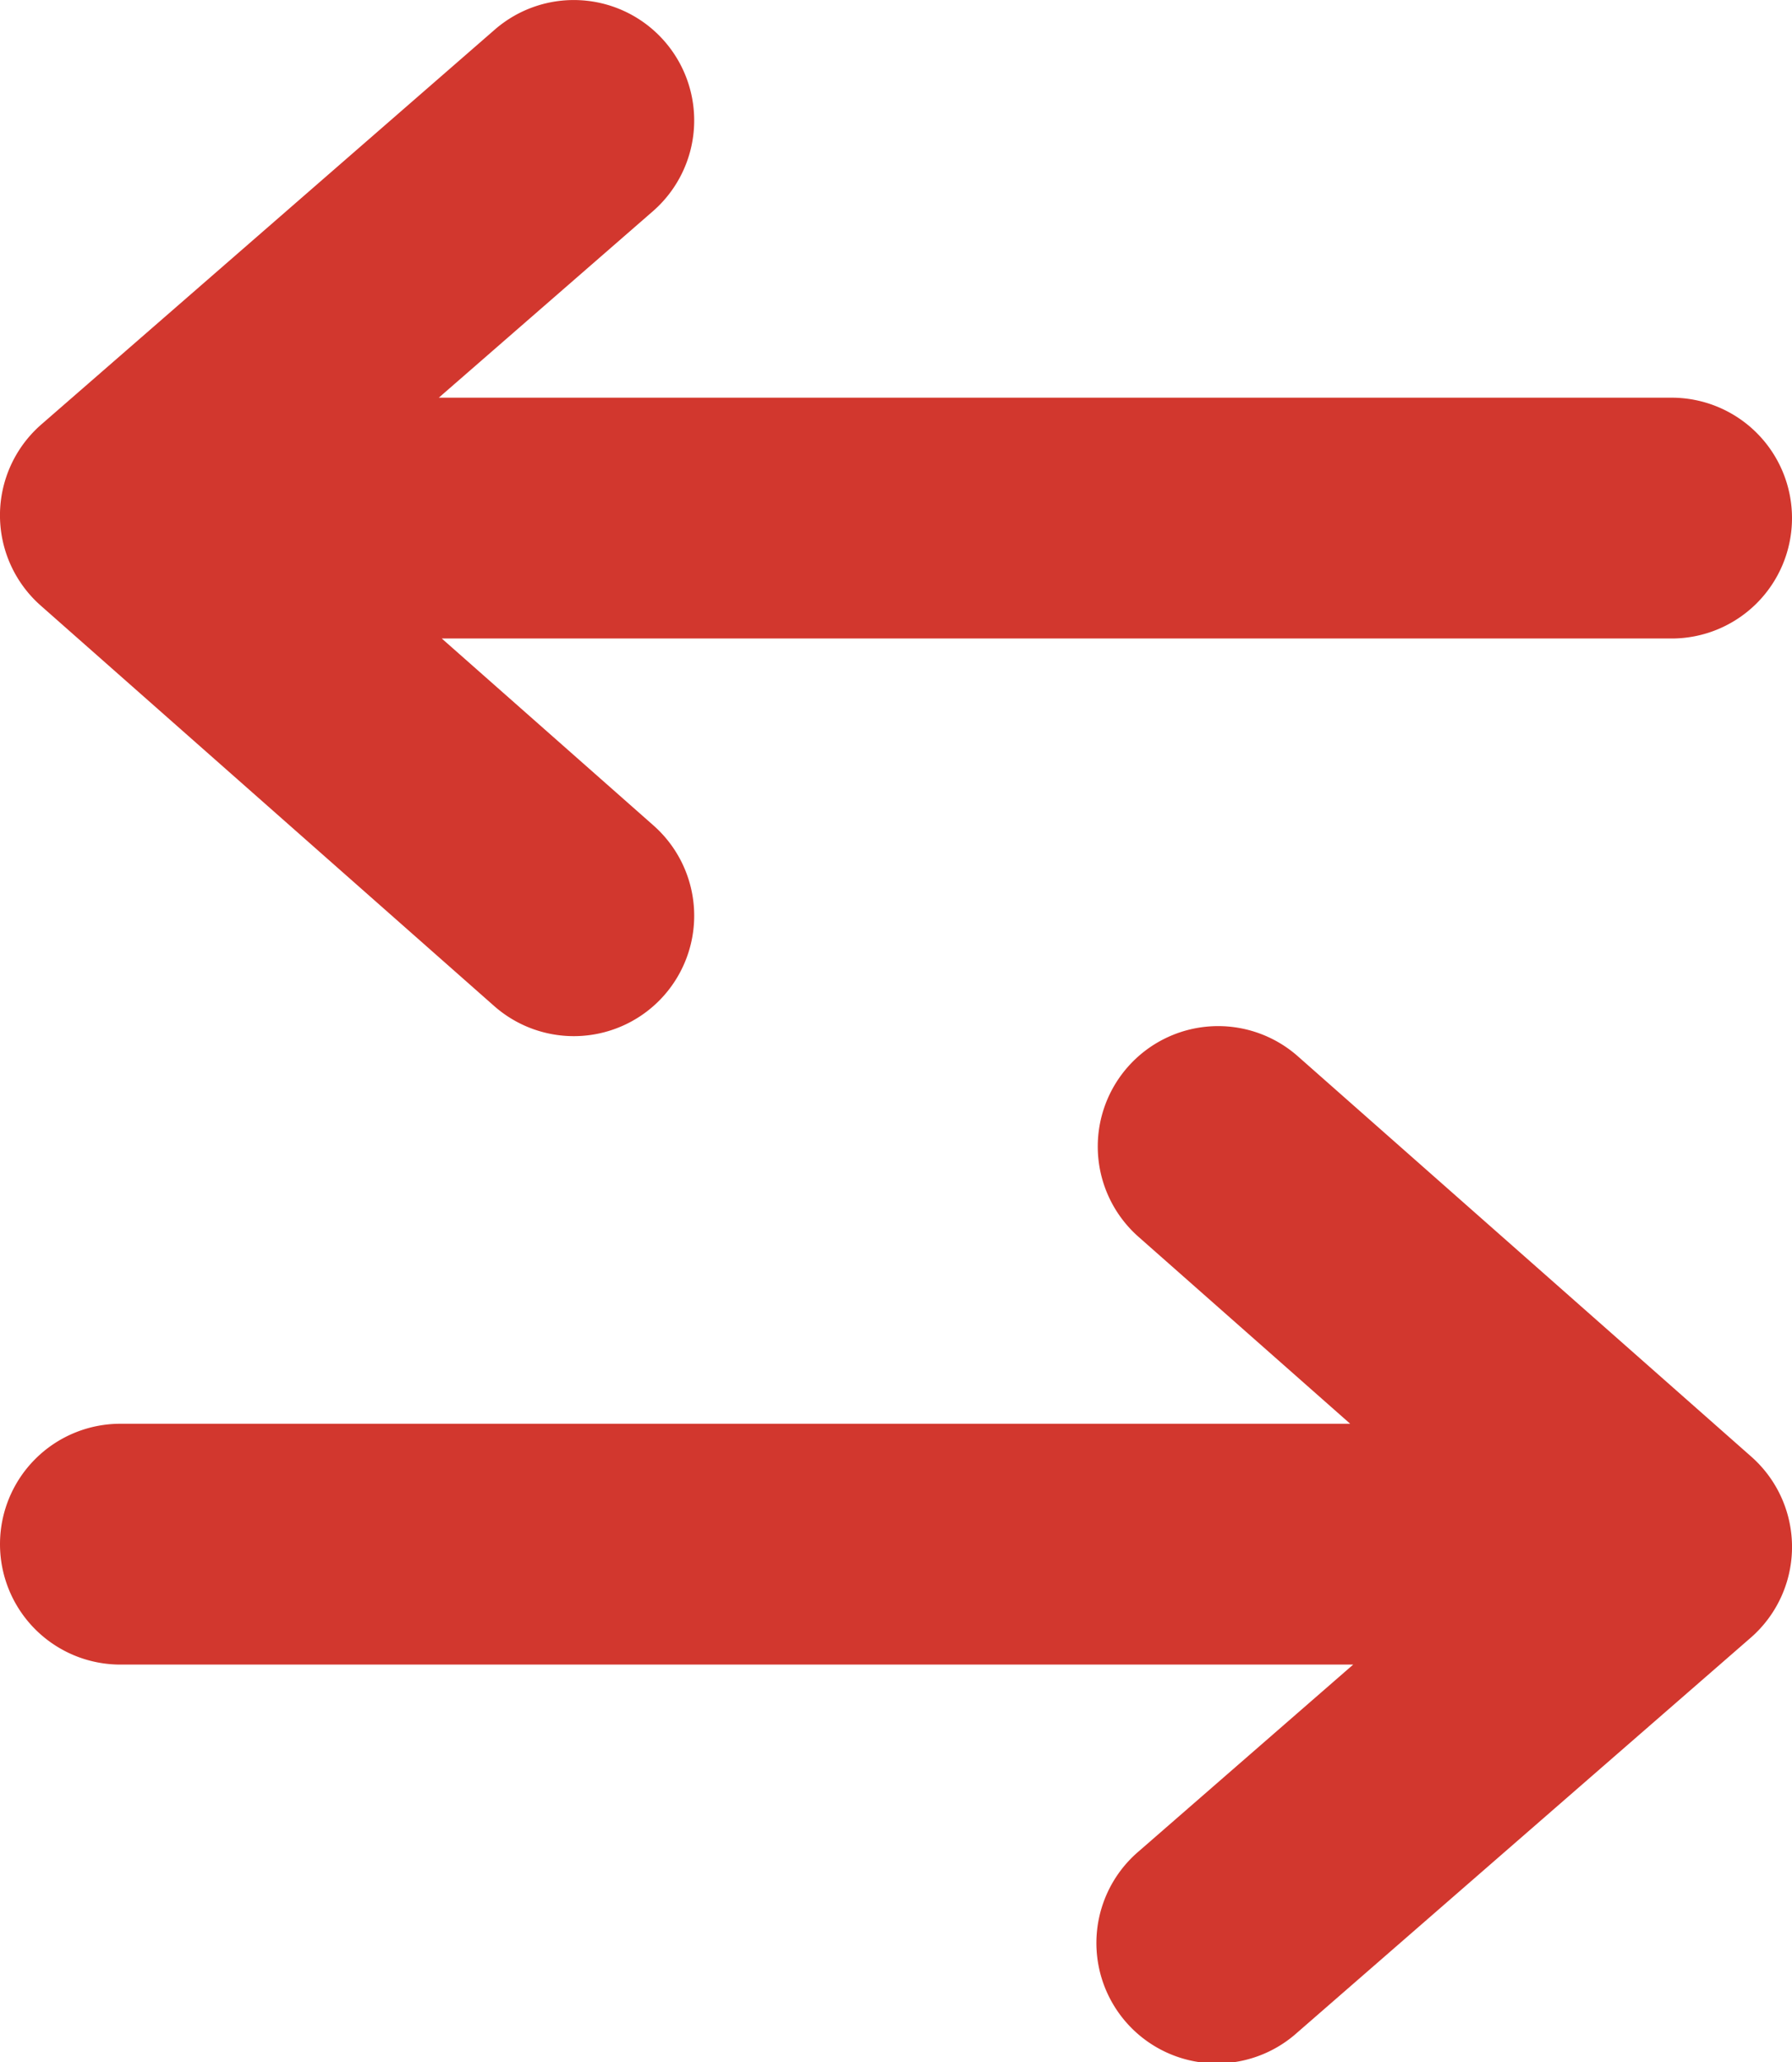
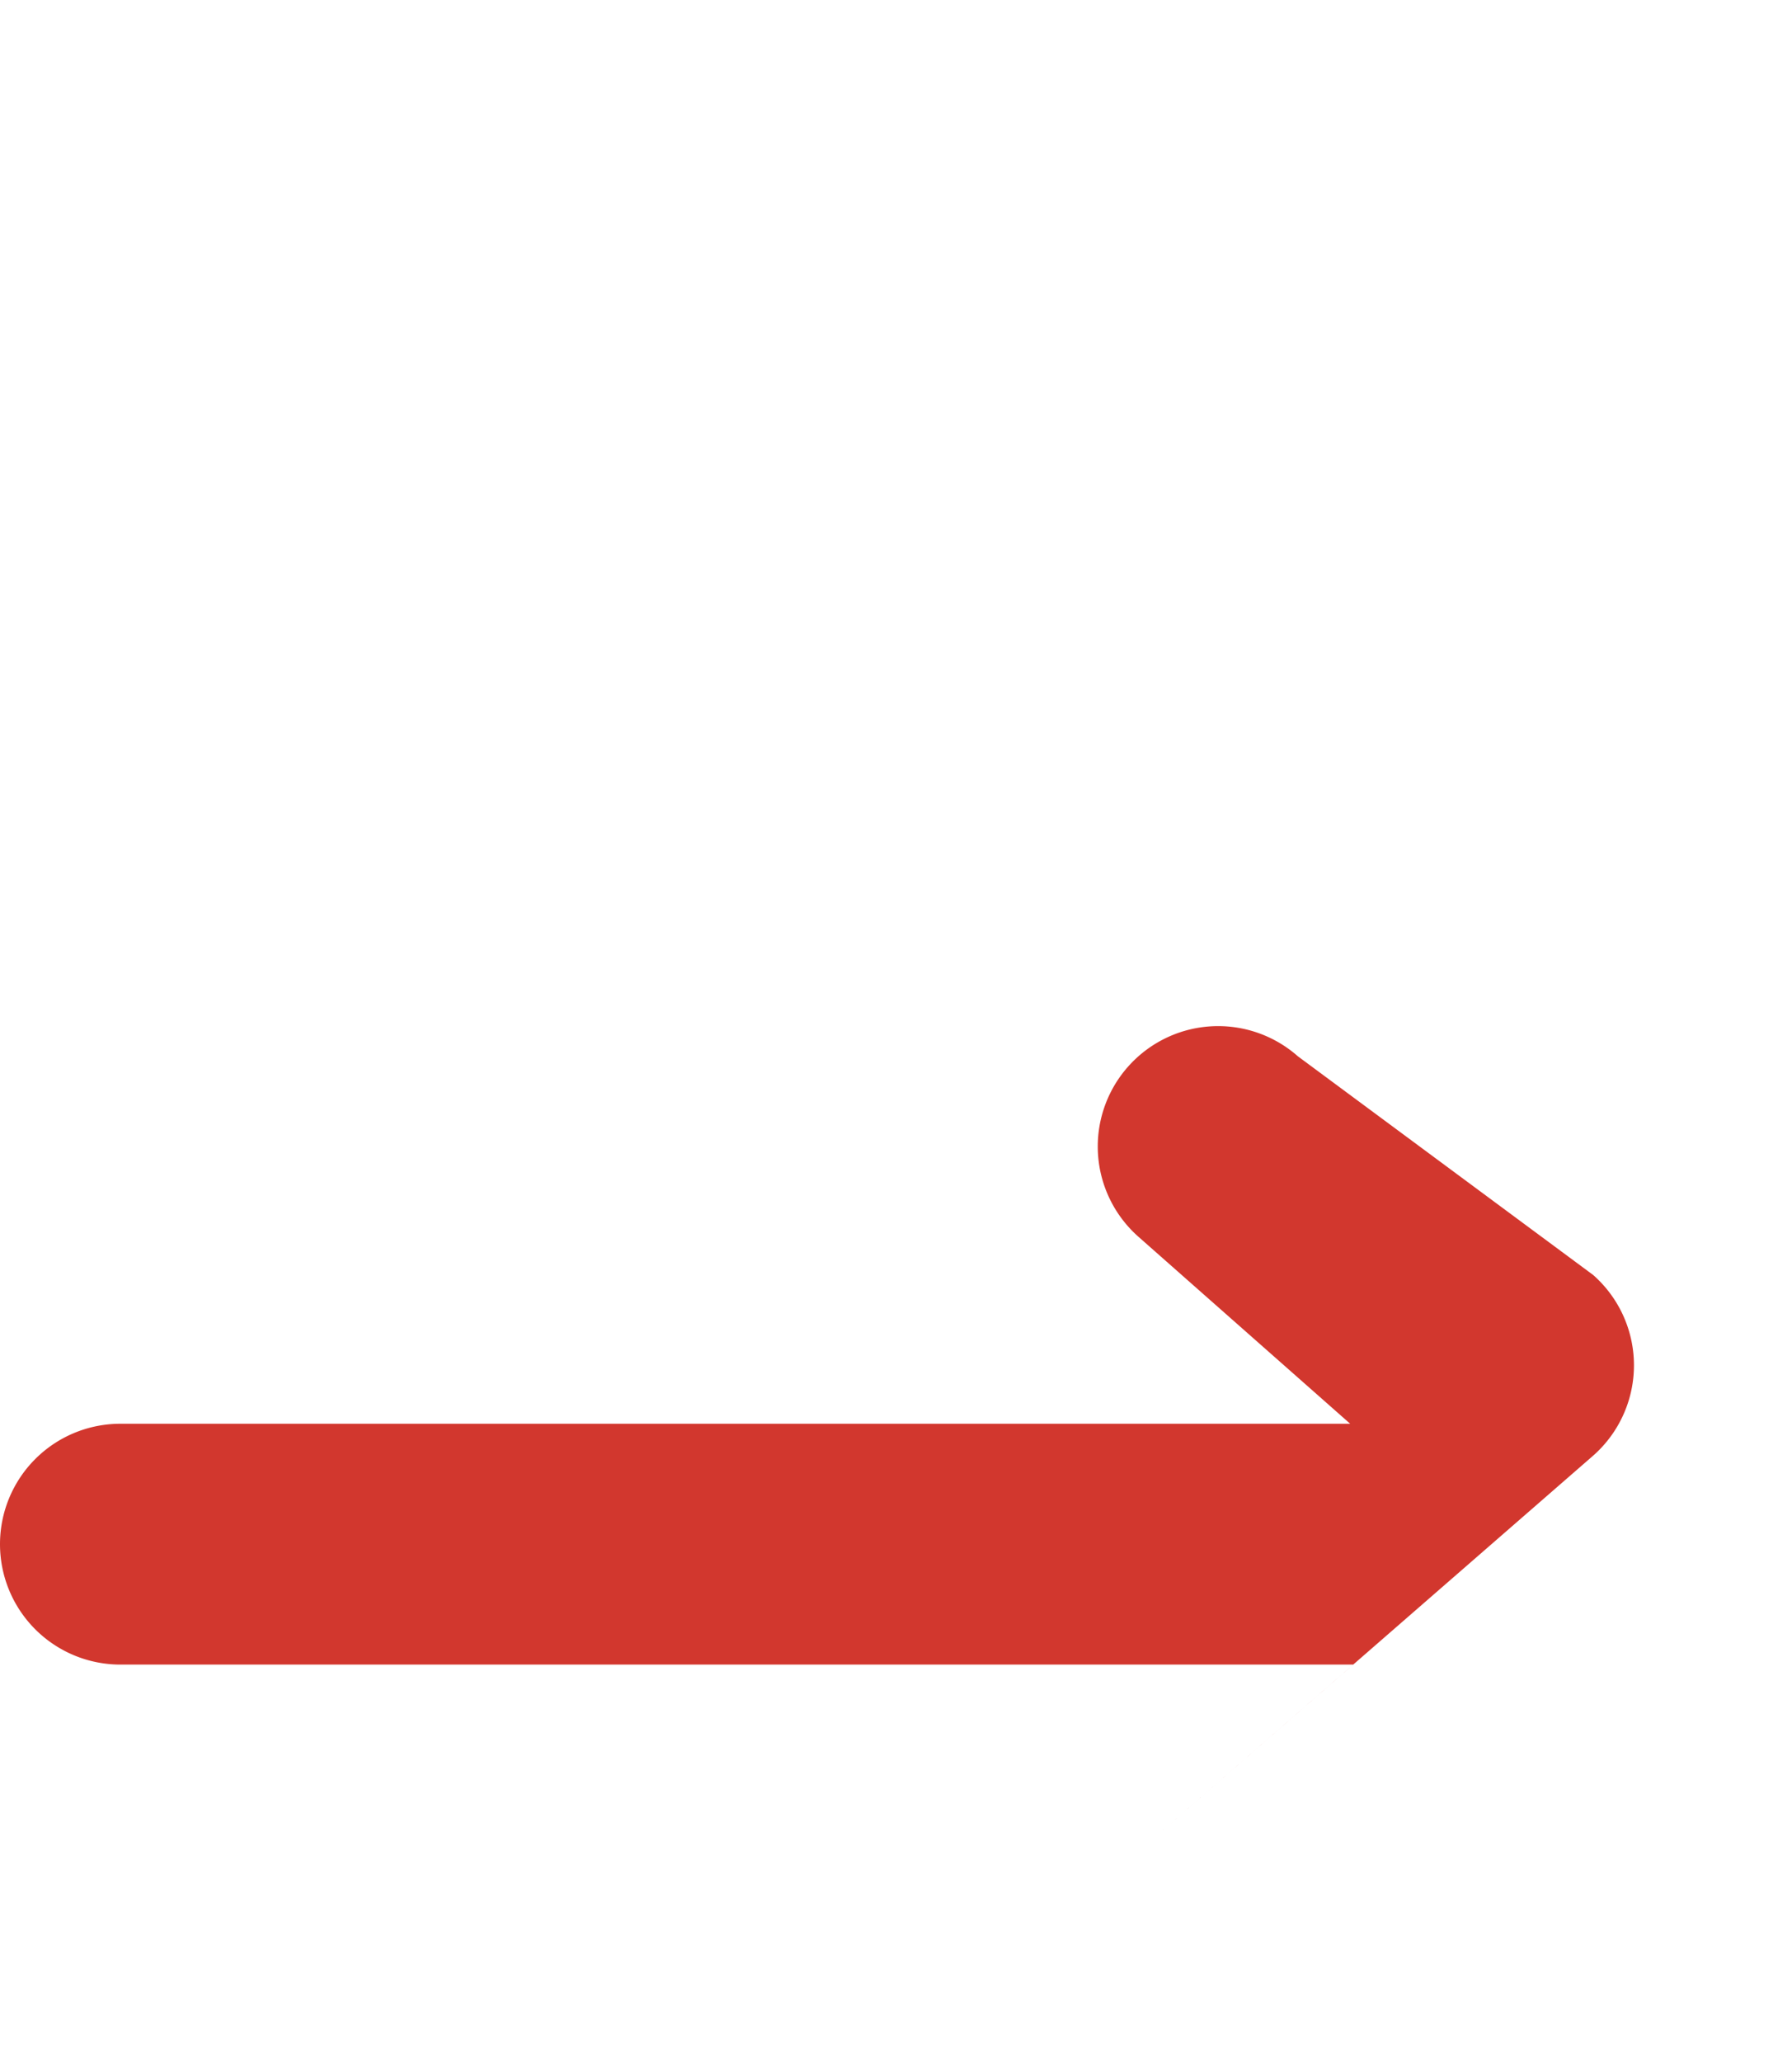
<svg xmlns="http://www.w3.org/2000/svg" width="44.657" height="51.379" viewBox="0 0 44.657 51.379">
  <defs>
    <style>
      .cls-1 {
        fill: #d2372e;
      }
    </style>
  </defs>
  <title>IconFlechasRojas</title>
  <g id="Capa_2" data-name="Capa 2">
    <g id="BG">
      <g>
-         <path class="cls-1" d="M32.342,26.316a3,3,0,0,0-3.971,4.498l5.276,4.658H3a3,3,0,0,0,0,6H33.722l-5.334,4.644a3,3,0,1,0,3.939,4.525l11.3-9.837a3,3,0,0,0,.016-4.512Z" />
-         <path class="cls-1" d="M12.314,25.064a3,3,0,1,0,3.971-4.498l-5.276-4.658H41.657a3,3,0,0,0,0-6H10.935l5.334-4.644A3,3,0,0,0,12.33.738L1.03,10.575a3,3,0,0,0-.016,4.512Z" />
+         <path class="cls-1" d="M32.342,26.316a3,3,0,0,0-3.971,4.498l5.276,4.658H3a3,3,0,0,0,0,6H33.722l-5.334,4.644l11.3-9.837a3,3,0,0,0,.016-4.512Z" />
      </g>
    </g>
  </g>
</svg>